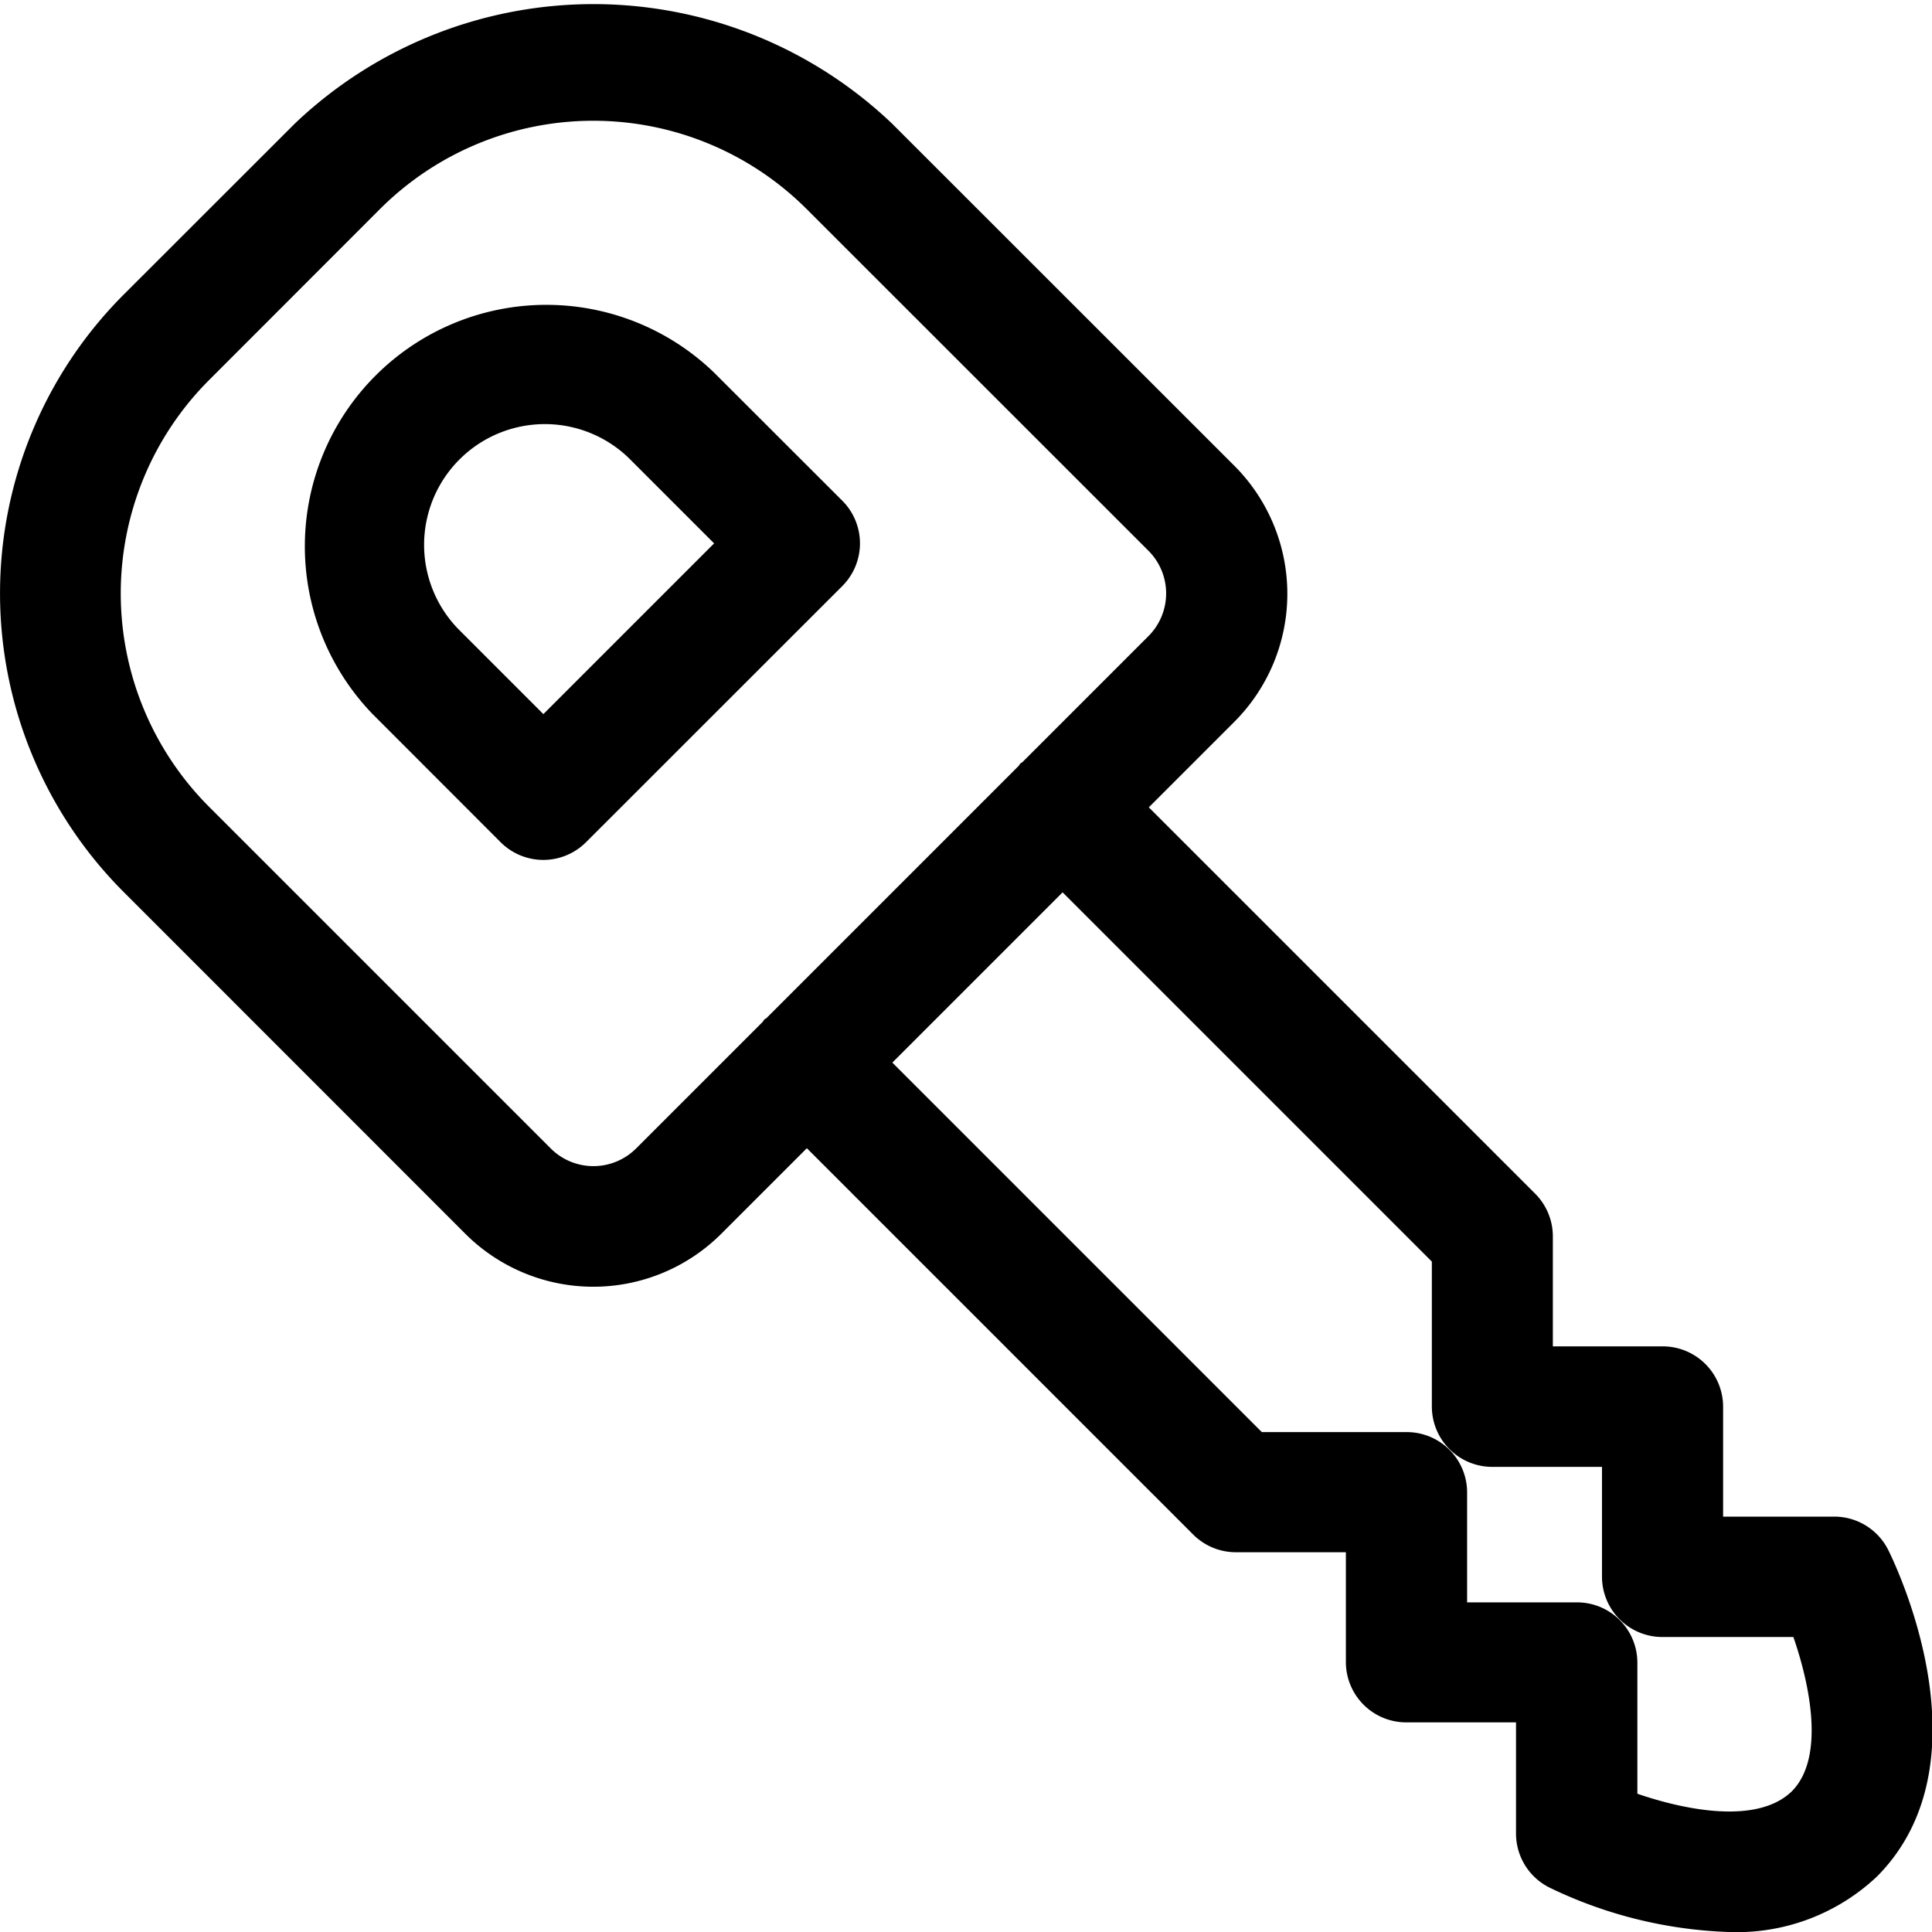
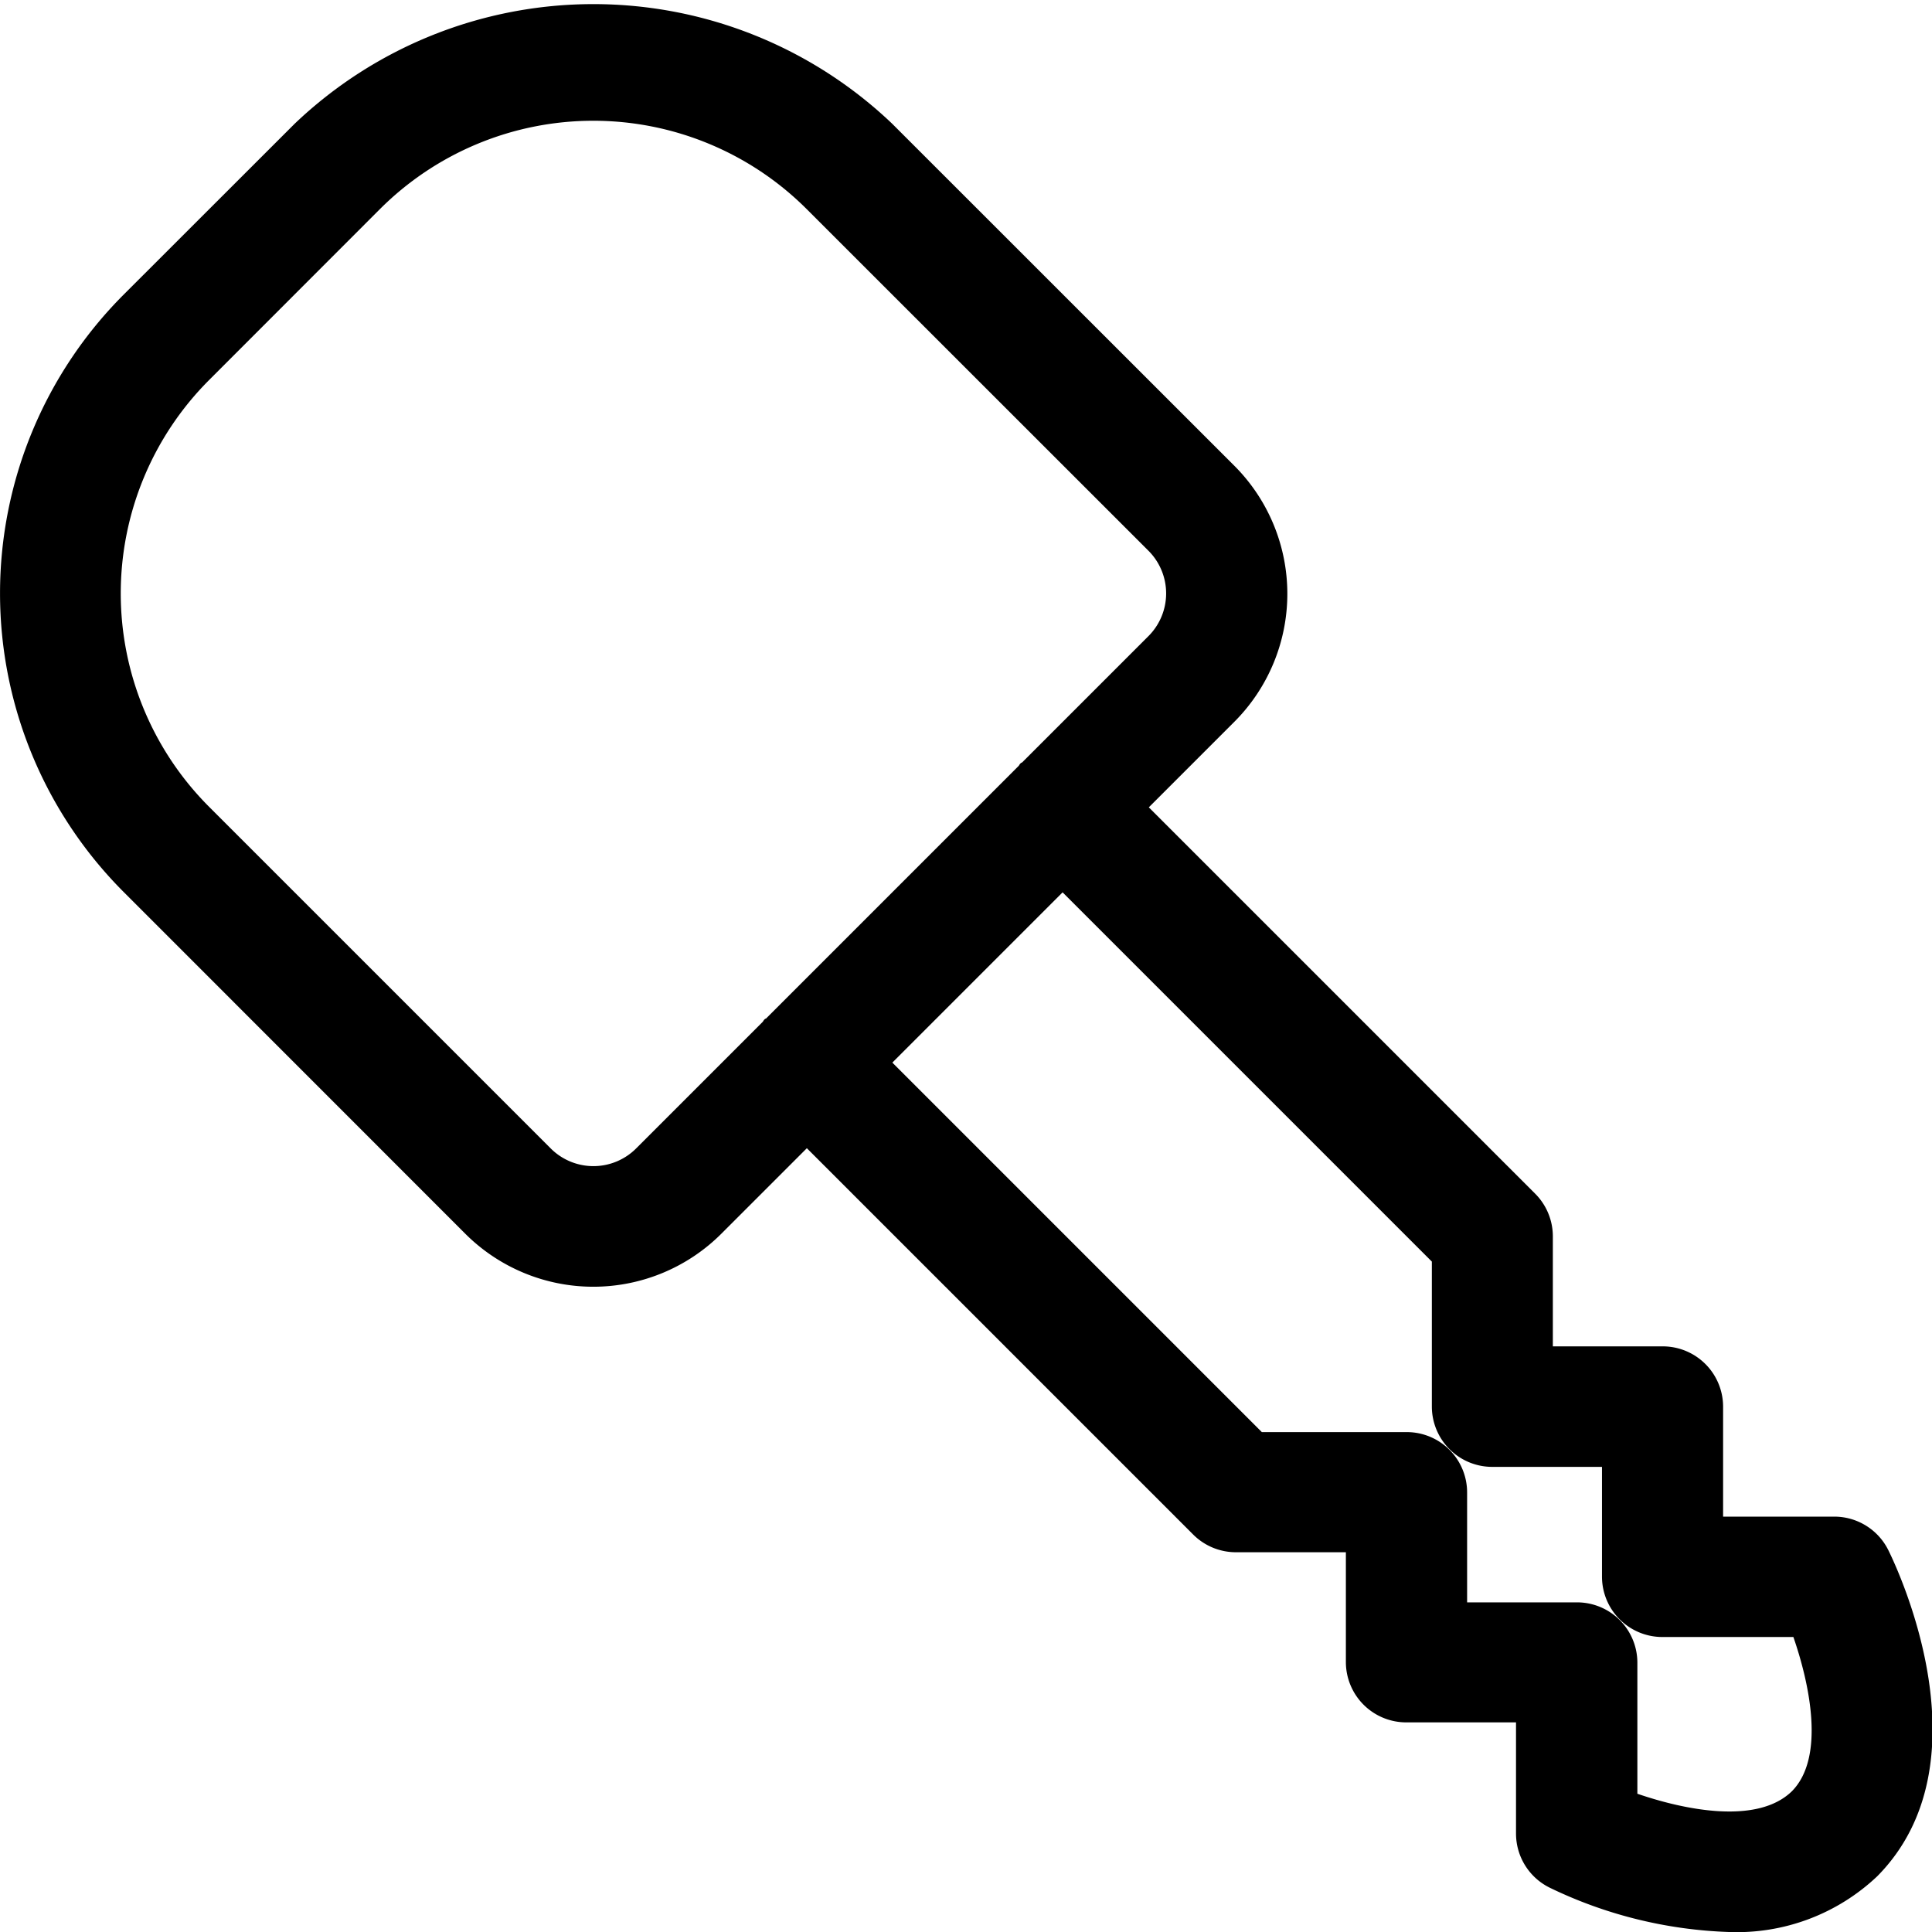
<svg xmlns="http://www.w3.org/2000/svg" viewBox="0 0 16 16">
  <title>car-key</title>
  <path d="M15.639,12.839a.5.5,0,0,0-.448-.279H14.27V11.65a.5.5,0,0,0-.5-.5H12.86v-.91a.5.5,0,0,0-.146-.354l-3.2-3.2.708-.708a1.5,1.5,0,0,0,0-2.121L7.389,1.025a3.585,3.585,0,0,0-4.949,0L1.025,2.439a3.5,3.5,0,0,0,0,4.949l2.828,2.829a1.5,1.5,0,0,0,2.121,0l.708-.708,3.2,3.2a.5.5,0,0,0,.354.146h.91v.909a.5.5,0,0,0,.5.5h.909v.921a.5.5,0,0,0,.279.448A3.684,3.684,0,0,0,14.318,16a1.691,1.691,0,0,0,1.229-.462C16.469,14.605,15.727,13.017,15.639,12.839ZM5.268,9.511a.5.5,0,0,1-.707,0L1.732,6.682a2.5,2.5,0,0,1,0-3.535L3.146,1.732a2.5,2.5,0,0,1,3.535,0L9.511,4.561a.5.5,0,0,1,0,.707L8.464,6.315c-.005,0-.012.006-.017.012s-.007.012-.012.017L6.344,8.435c-.005,0-.012.006-.017.012s-.007.012-.012.017Zm9.572,5.323c-.286.279-.887.156-1.28.021V13.77a.5.5,0,0,0-.5-.5H12.15V12.36a.5.5,0,0,0-.5-.5h-1.2L7.39,8.8,8.8,7.39l3.058,3.058v1.2a.5.5,0,0,0,.5.5h.909v.909a.5.5,0,0,0,.5.5h1.085C14.985,13.941,15.118,14.552,14.84,14.834Z" />
-   <path d="M6.975,4.146,5.914,3.086A2,2,0,0,0,3.086,5.914L4.146,6.975a.5.5,0,0,0,.707,0L6.975,4.854A.5.5,0,0,0,6.975,4.146ZM4.5,5.914l-.707-.707A1,1,0,0,1,5.207,3.793l.707.707Z" />
</svg>